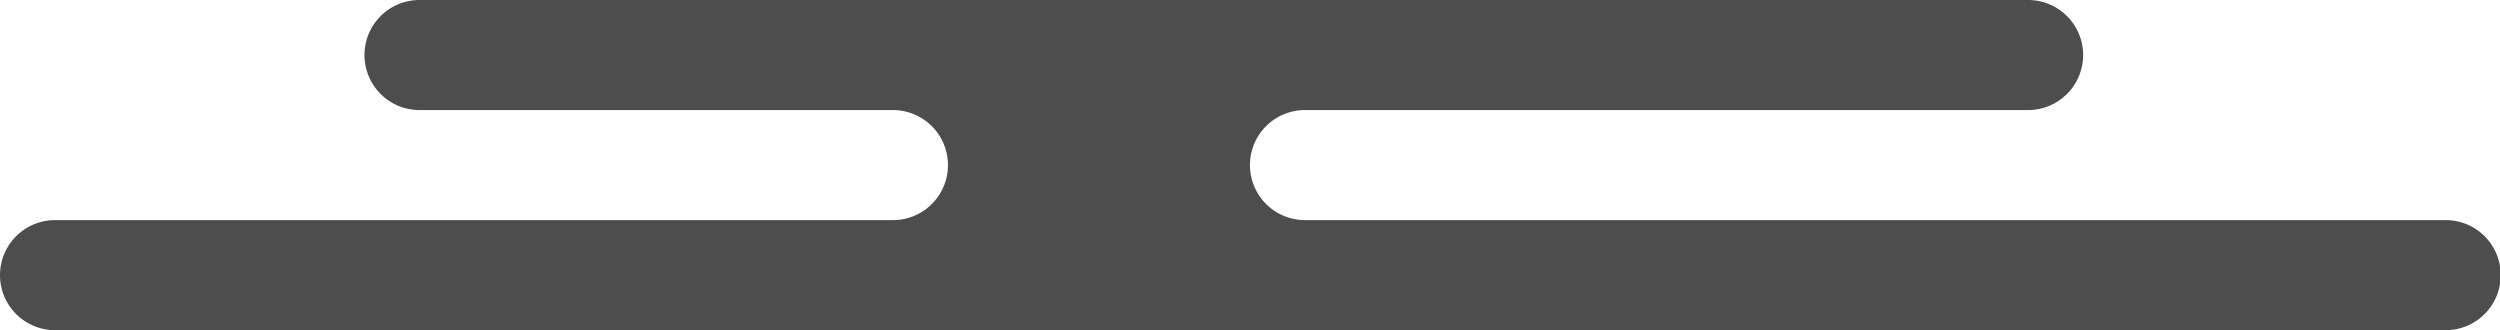
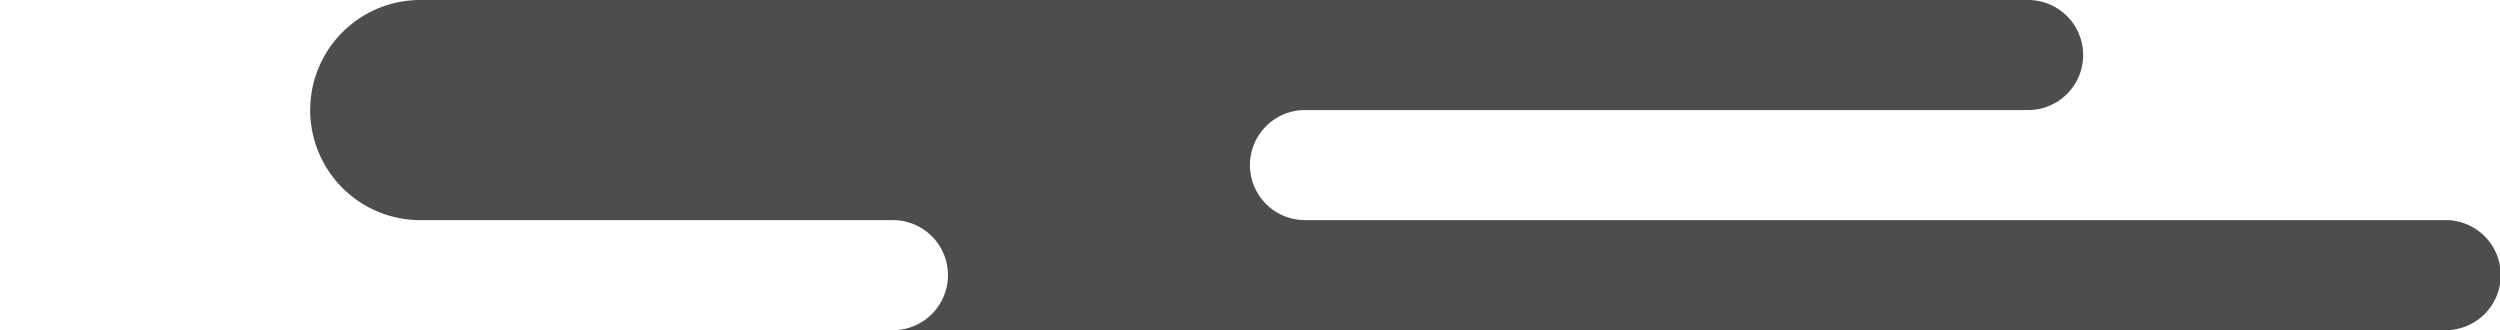
<svg xmlns="http://www.w3.org/2000/svg" width="257.738" height="34.04" viewBox="0 0 257.738 34.04">
  <defs>
    <style>.a{fill:#4d4d4d;}</style>
  </defs>
-   <path class="a" d="M5.674,34.04a5.674,5.674,0,1,1,0-11.348H92.058a5.672,5.672,0,1,0,0-11.345H43.326A5.674,5.674,0,1,1,43.326,0H209.163a5.674,5.674,0,0,1,0,11.347H134.537a5.672,5.672,0,1,0,0,11.345l117.528,0a5.673,5.673,0,1,1,0,11.345Z" />
+   <path class="a" d="M5.674,34.04H92.058a5.672,5.672,0,1,0,0-11.345H43.326A5.674,5.674,0,1,1,43.326,0H209.163a5.674,5.674,0,0,1,0,11.347H134.537a5.672,5.672,0,1,0,0,11.345l117.528,0a5.673,5.673,0,1,1,0,11.345Z" />
</svg>